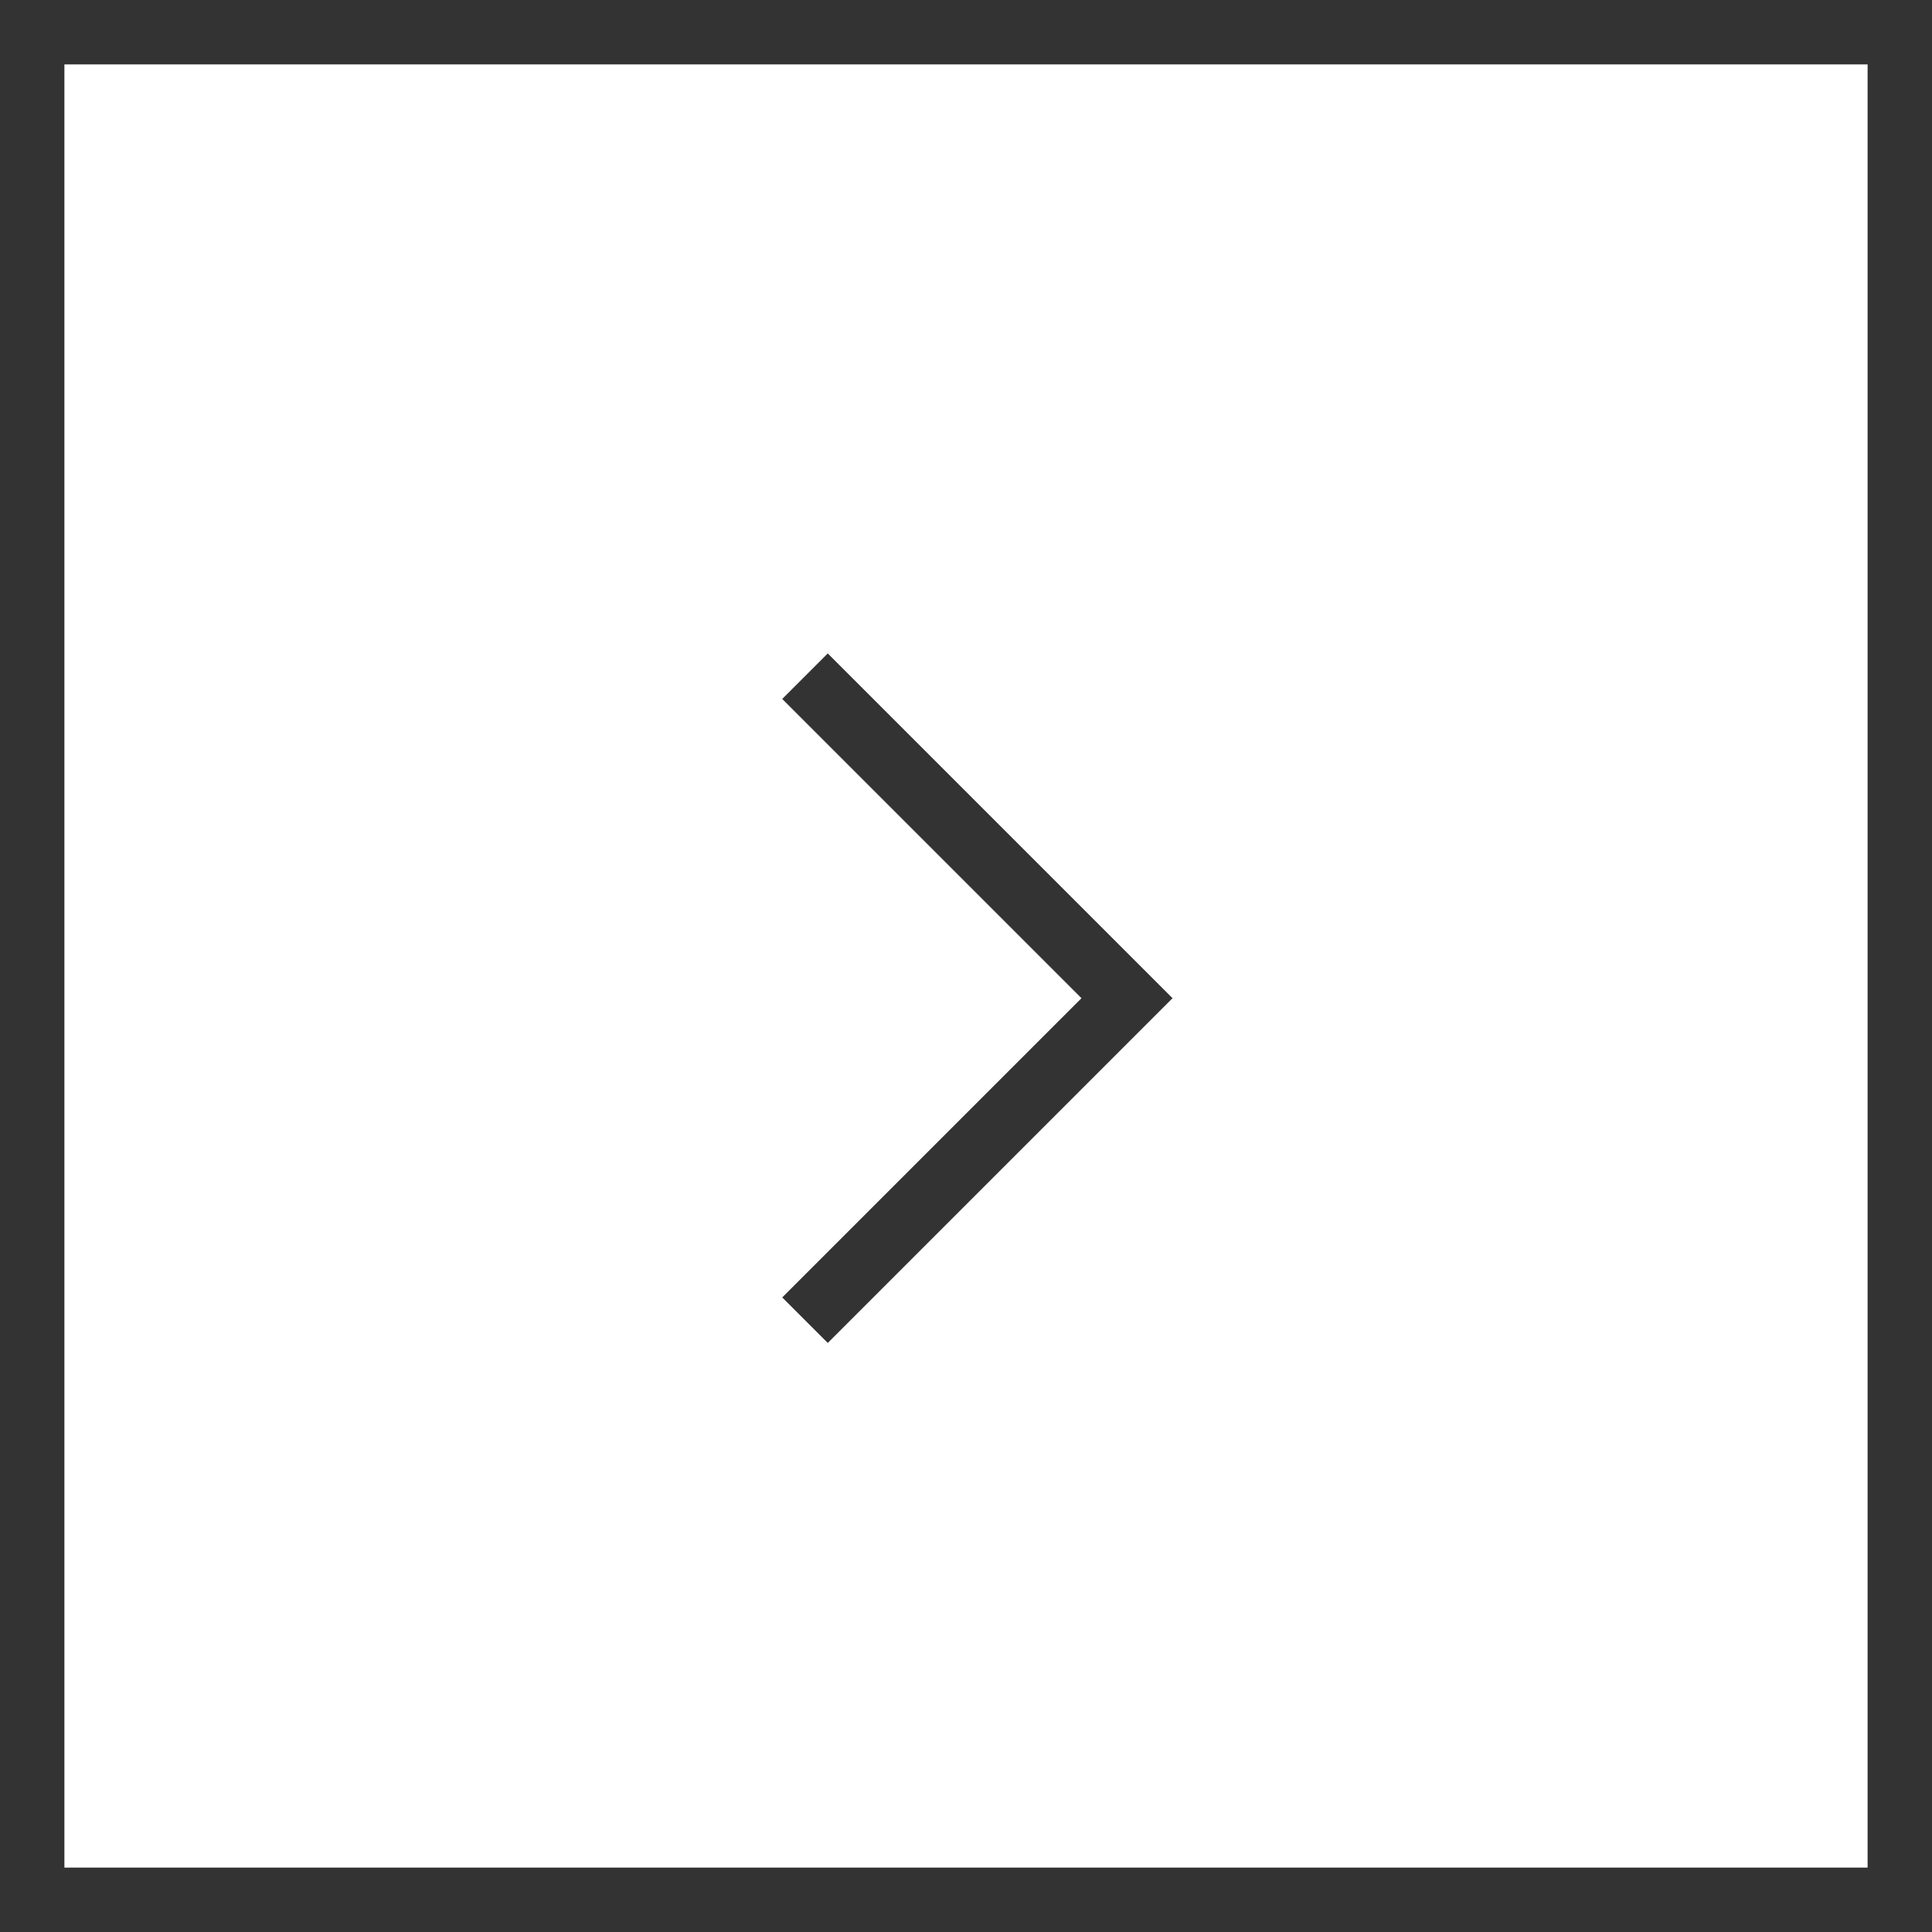
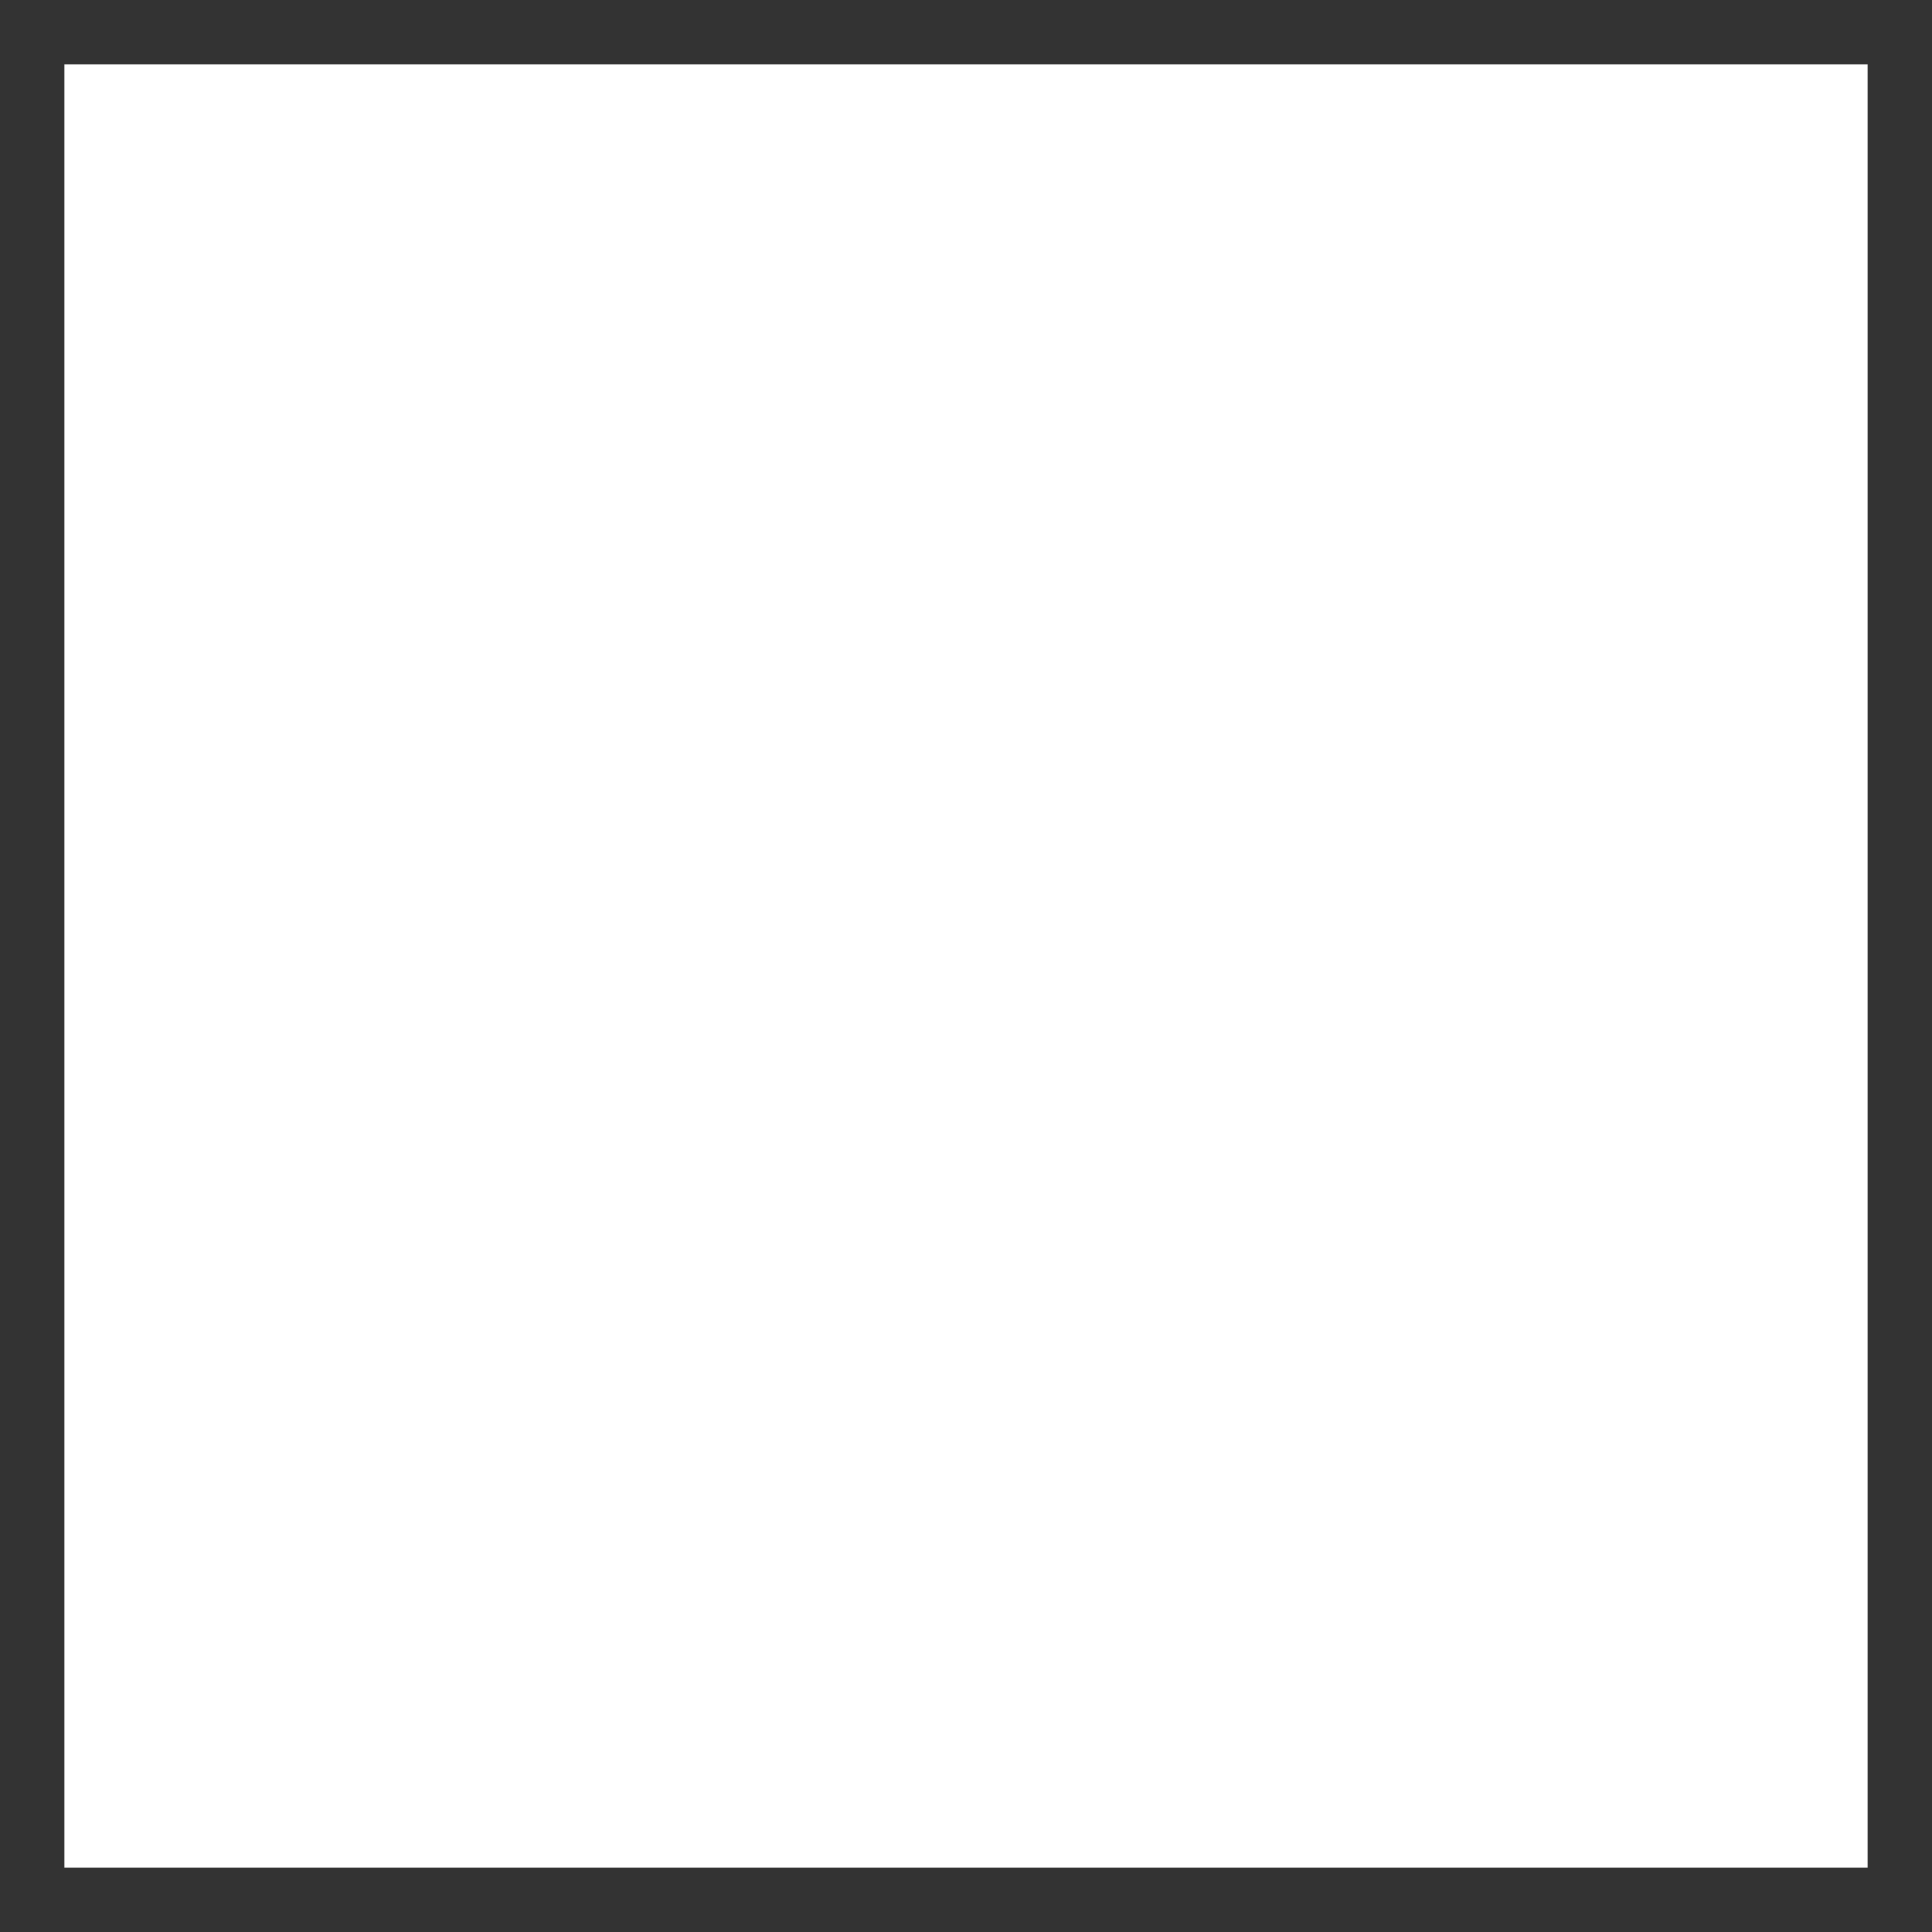
<svg xmlns="http://www.w3.org/2000/svg" width="30" height="30" viewBox="0 0 30 30">
  <g id="link-icon" transform="translate(-1062 -931)">
    <g id="Rectangle_4179" data-name="Rectangle 4179" transform="translate(1062 931)" fill="none" stroke="#333" stroke-width="1">
      <rect width="30" height="30" stroke="none" />
      <rect x="0.5" y="0.5" width="29" height="29" fill="none" />
    </g>
-     <path id="Path_21200" data-name="Path 21200" d="M2959.248-2691l5,5-5,5" transform="translate(-1884.748 3632.5)" fill="none" stroke="#333" stroke-width="1" />
  </g>
</svg>